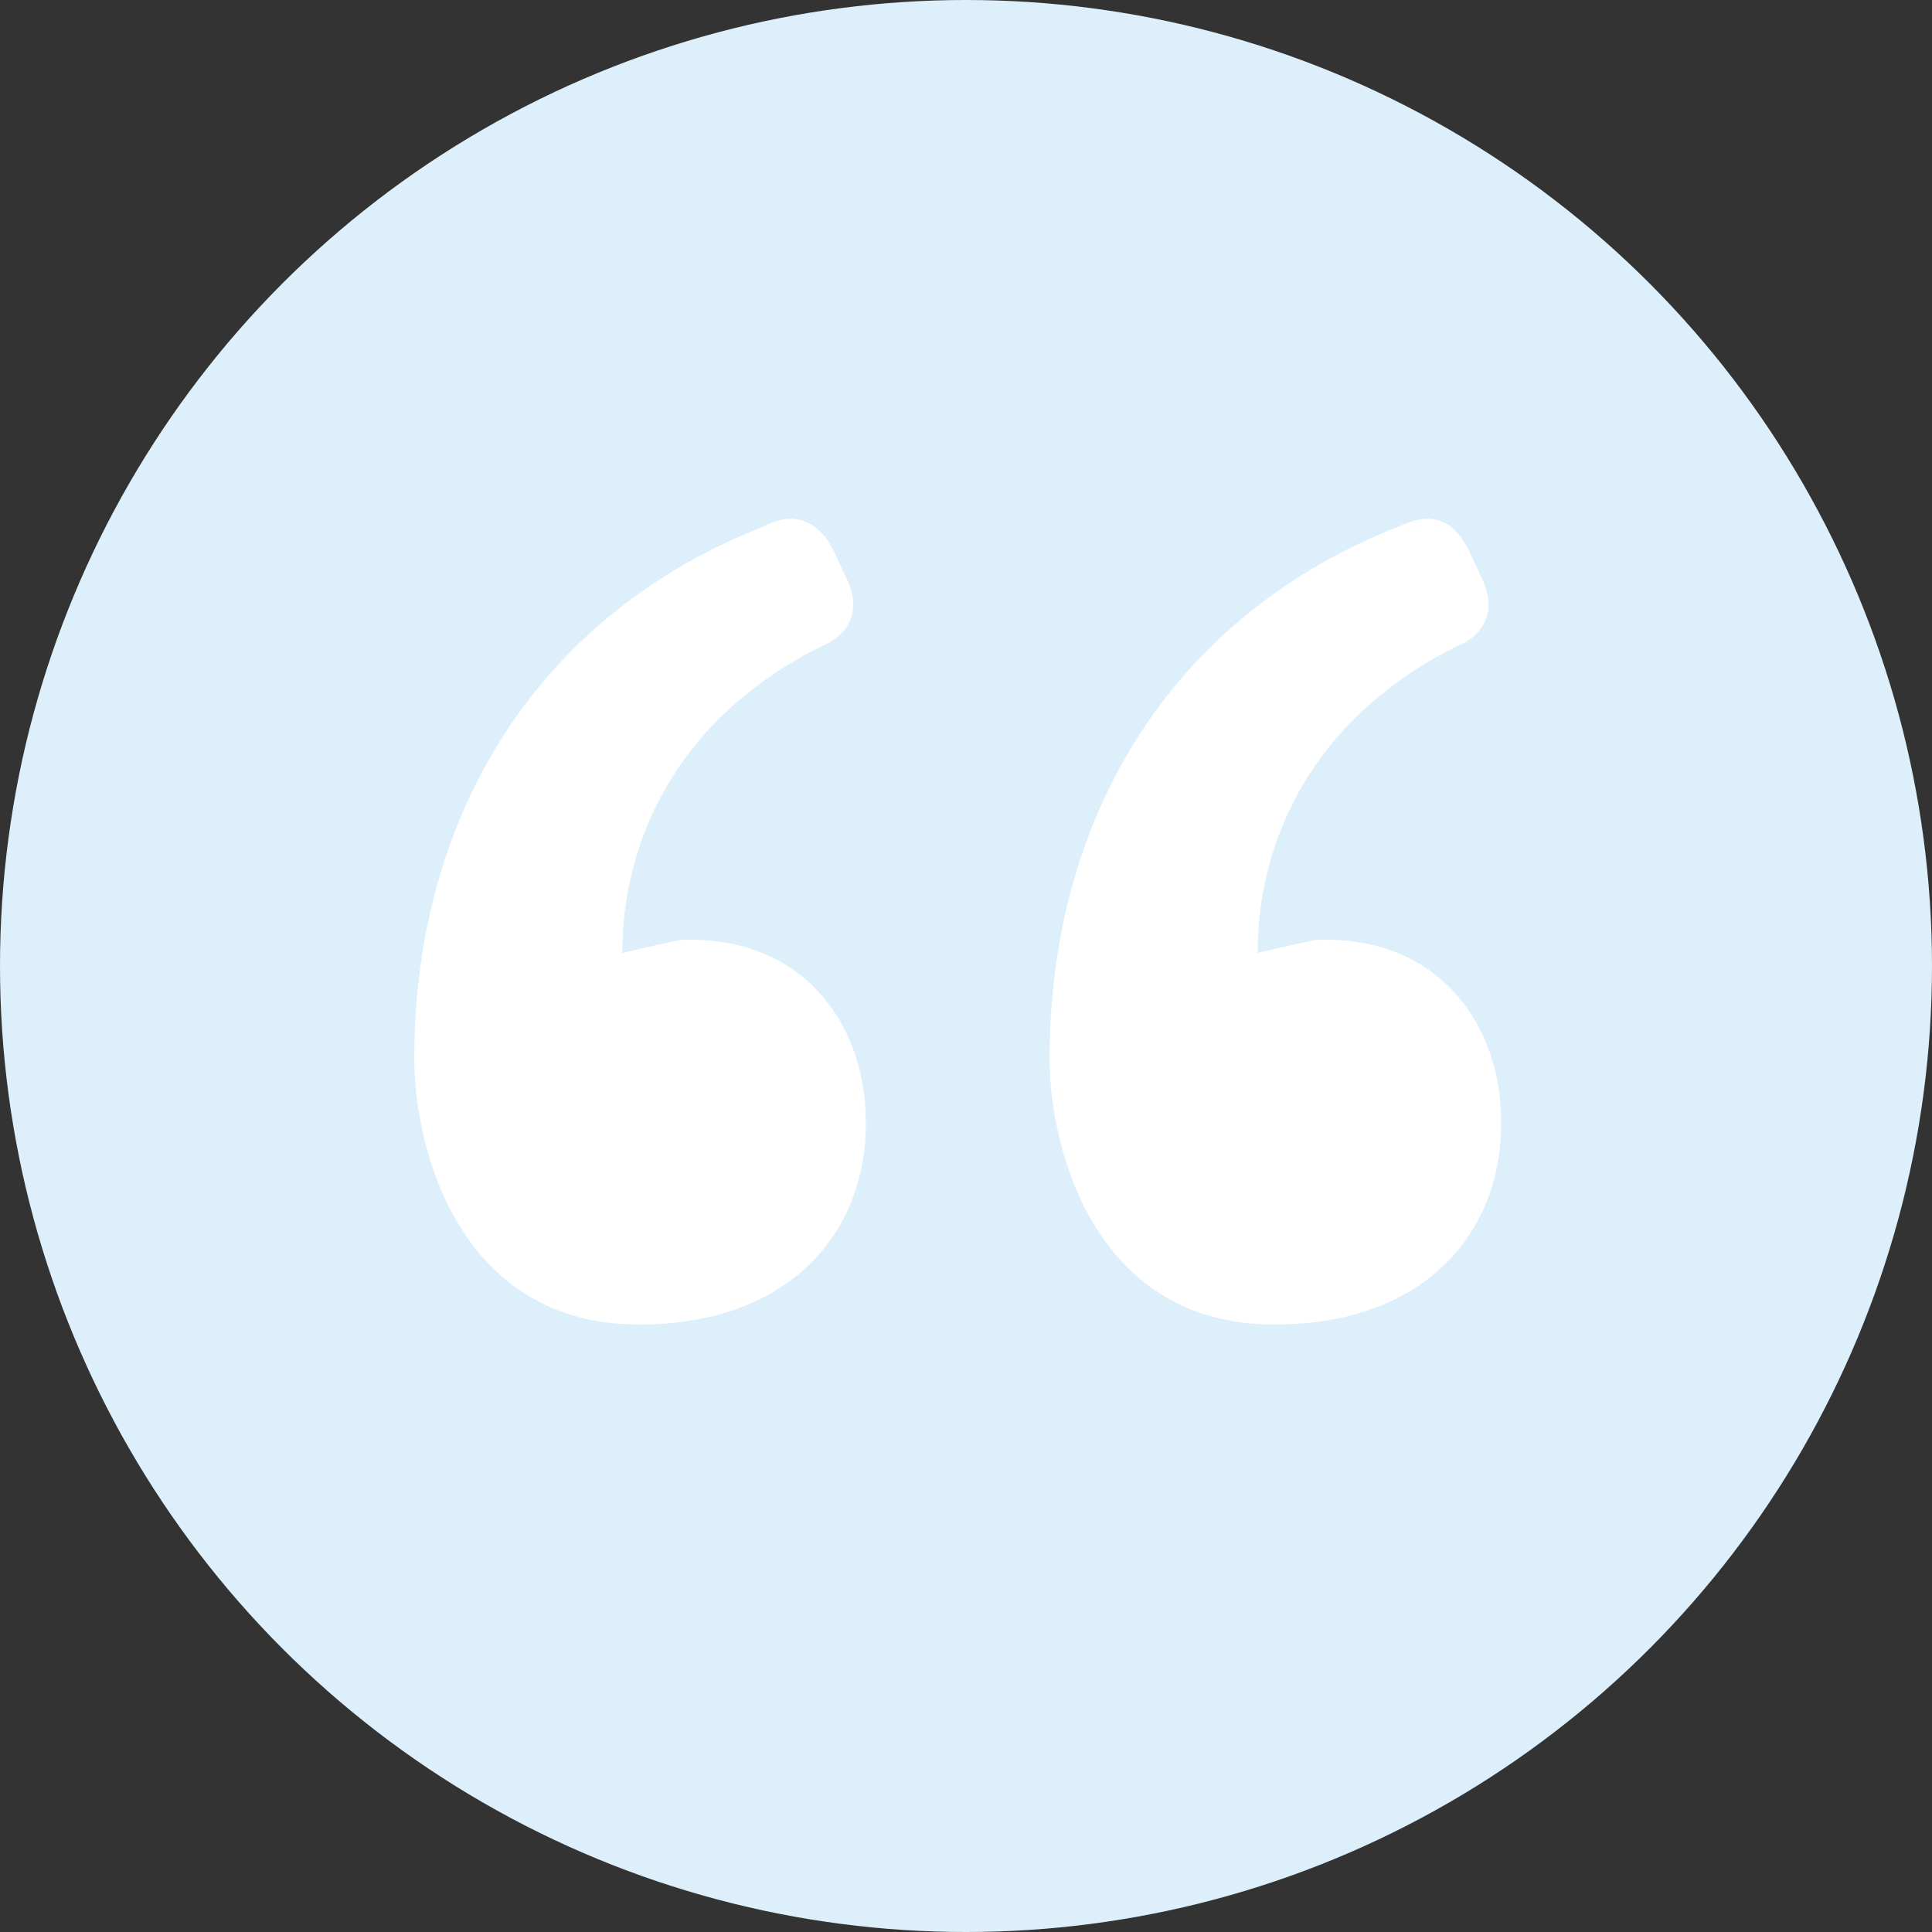
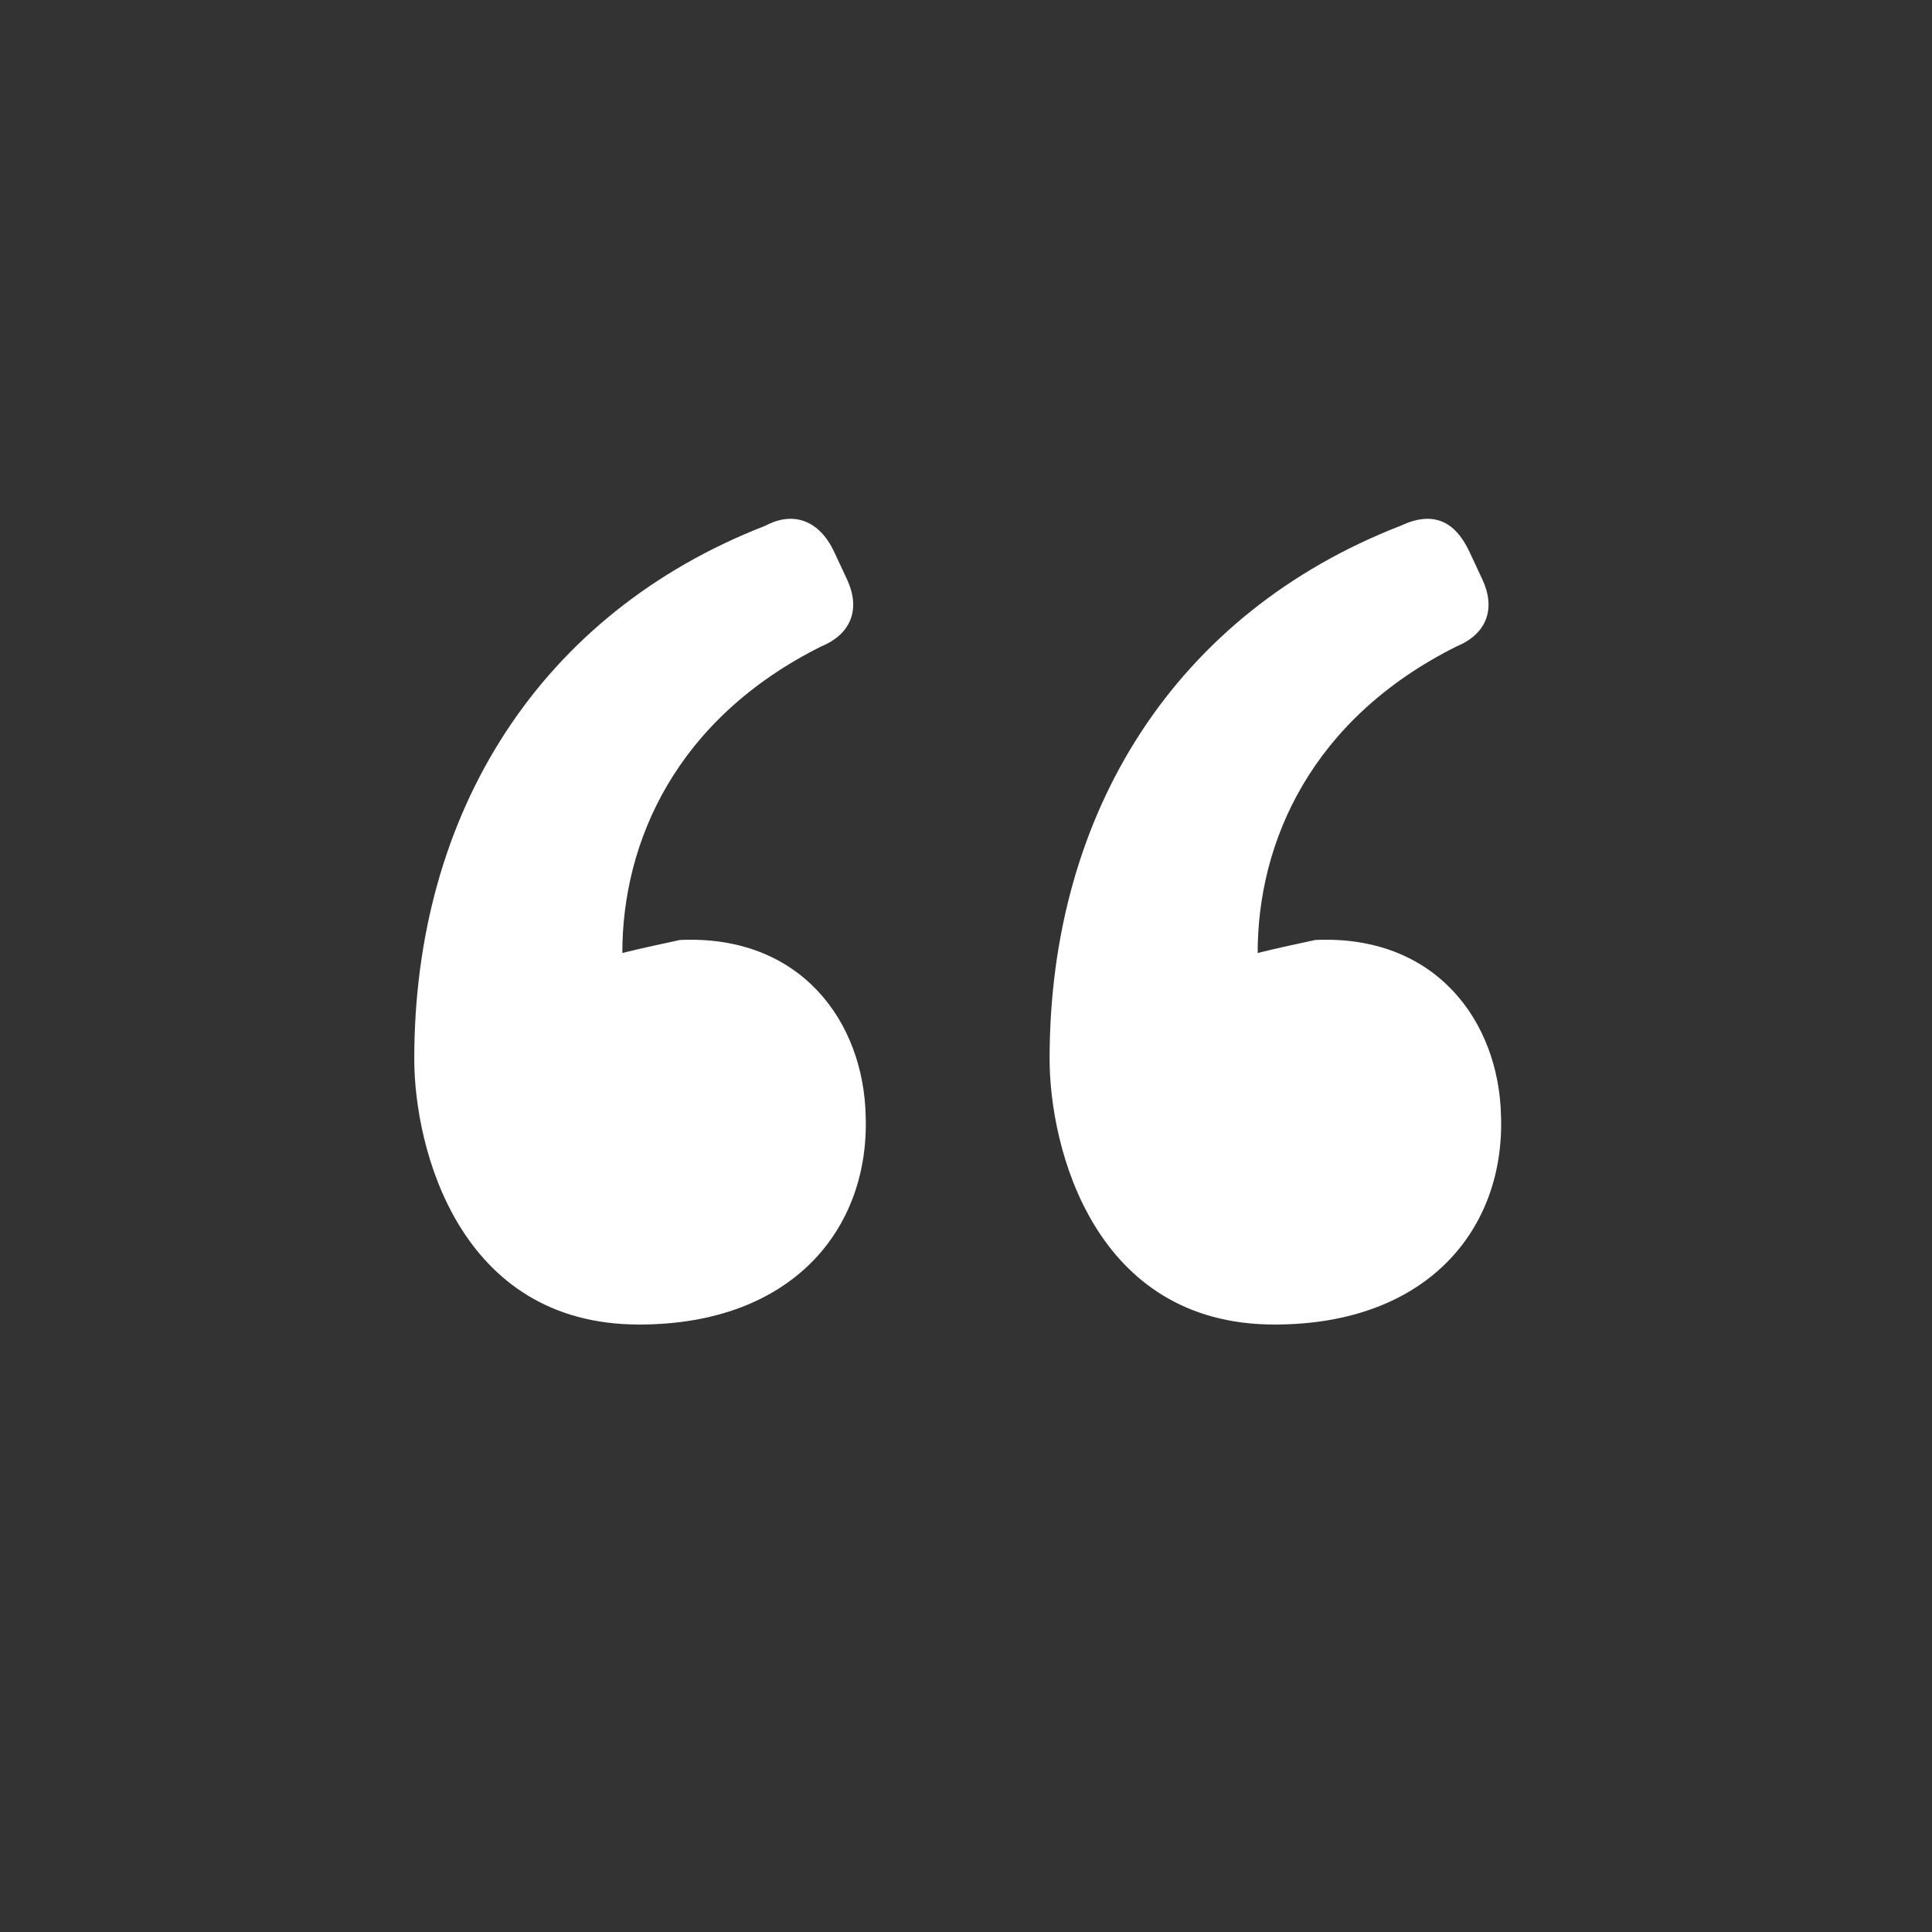
<svg xmlns="http://www.w3.org/2000/svg" id="Layer_1" viewBox="0 0 104 104">
  <rect x="0" y="0" width="104" height="104" fill="#333333" stroke="none" />
  <style>.st0{fill-rule:evenodd;clip-rule:evenodd;fill:#ddeffb}.st1{enable-background:new}.st2{fill:#fff}</style>
  <title>Group 11</title>
  <g id="Page-1">
    <g id="Home-Hovers" transform="translate(-286 -3243)">
      <g id="Group-12" transform="translate(286 3243)">
        <g id="Group-11">
-           <circle id="Oval" class="st0" cx="52" cy="52" r="52" />
          <g class="st1">
            <path class="st2" d="M44.9 29.7l.7 1.5c.7 1.5.3 2.9-1.4 3.6-7.8 3.9-10.7 10.5-10.7 16.5 1.2-.3 2.2-.5 3.1-.7 6.5-.3 9.9 4.4 10 9.5.2 6-3.9 11.2-12.2 11.2-9.7 0-12.1-9.5-12.1-14.3 0-13.3 6.8-24 18.9-28.7 1.5-.8 2.9-.3 3.7 1.4zm34.2 0l.7 1.5c.7 1.5.3 2.9-1.4 3.6-7.8 3.9-10.7 10.5-10.7 16.5 1.2-.3 2.2-.5 3.1-.7 6.5-.3 9.9 4.4 10 9.5.2 6-3.9 11.2-12.2 11.2-9.7 0-12.1-9.5-12.1-14.3 0-13.3 6.8-24 18.9-28.7 1.7-.8 2.9-.3 3.7 1.4z" />
          </g>
        </g>
      </g>
    </g>
  </g>
</svg>